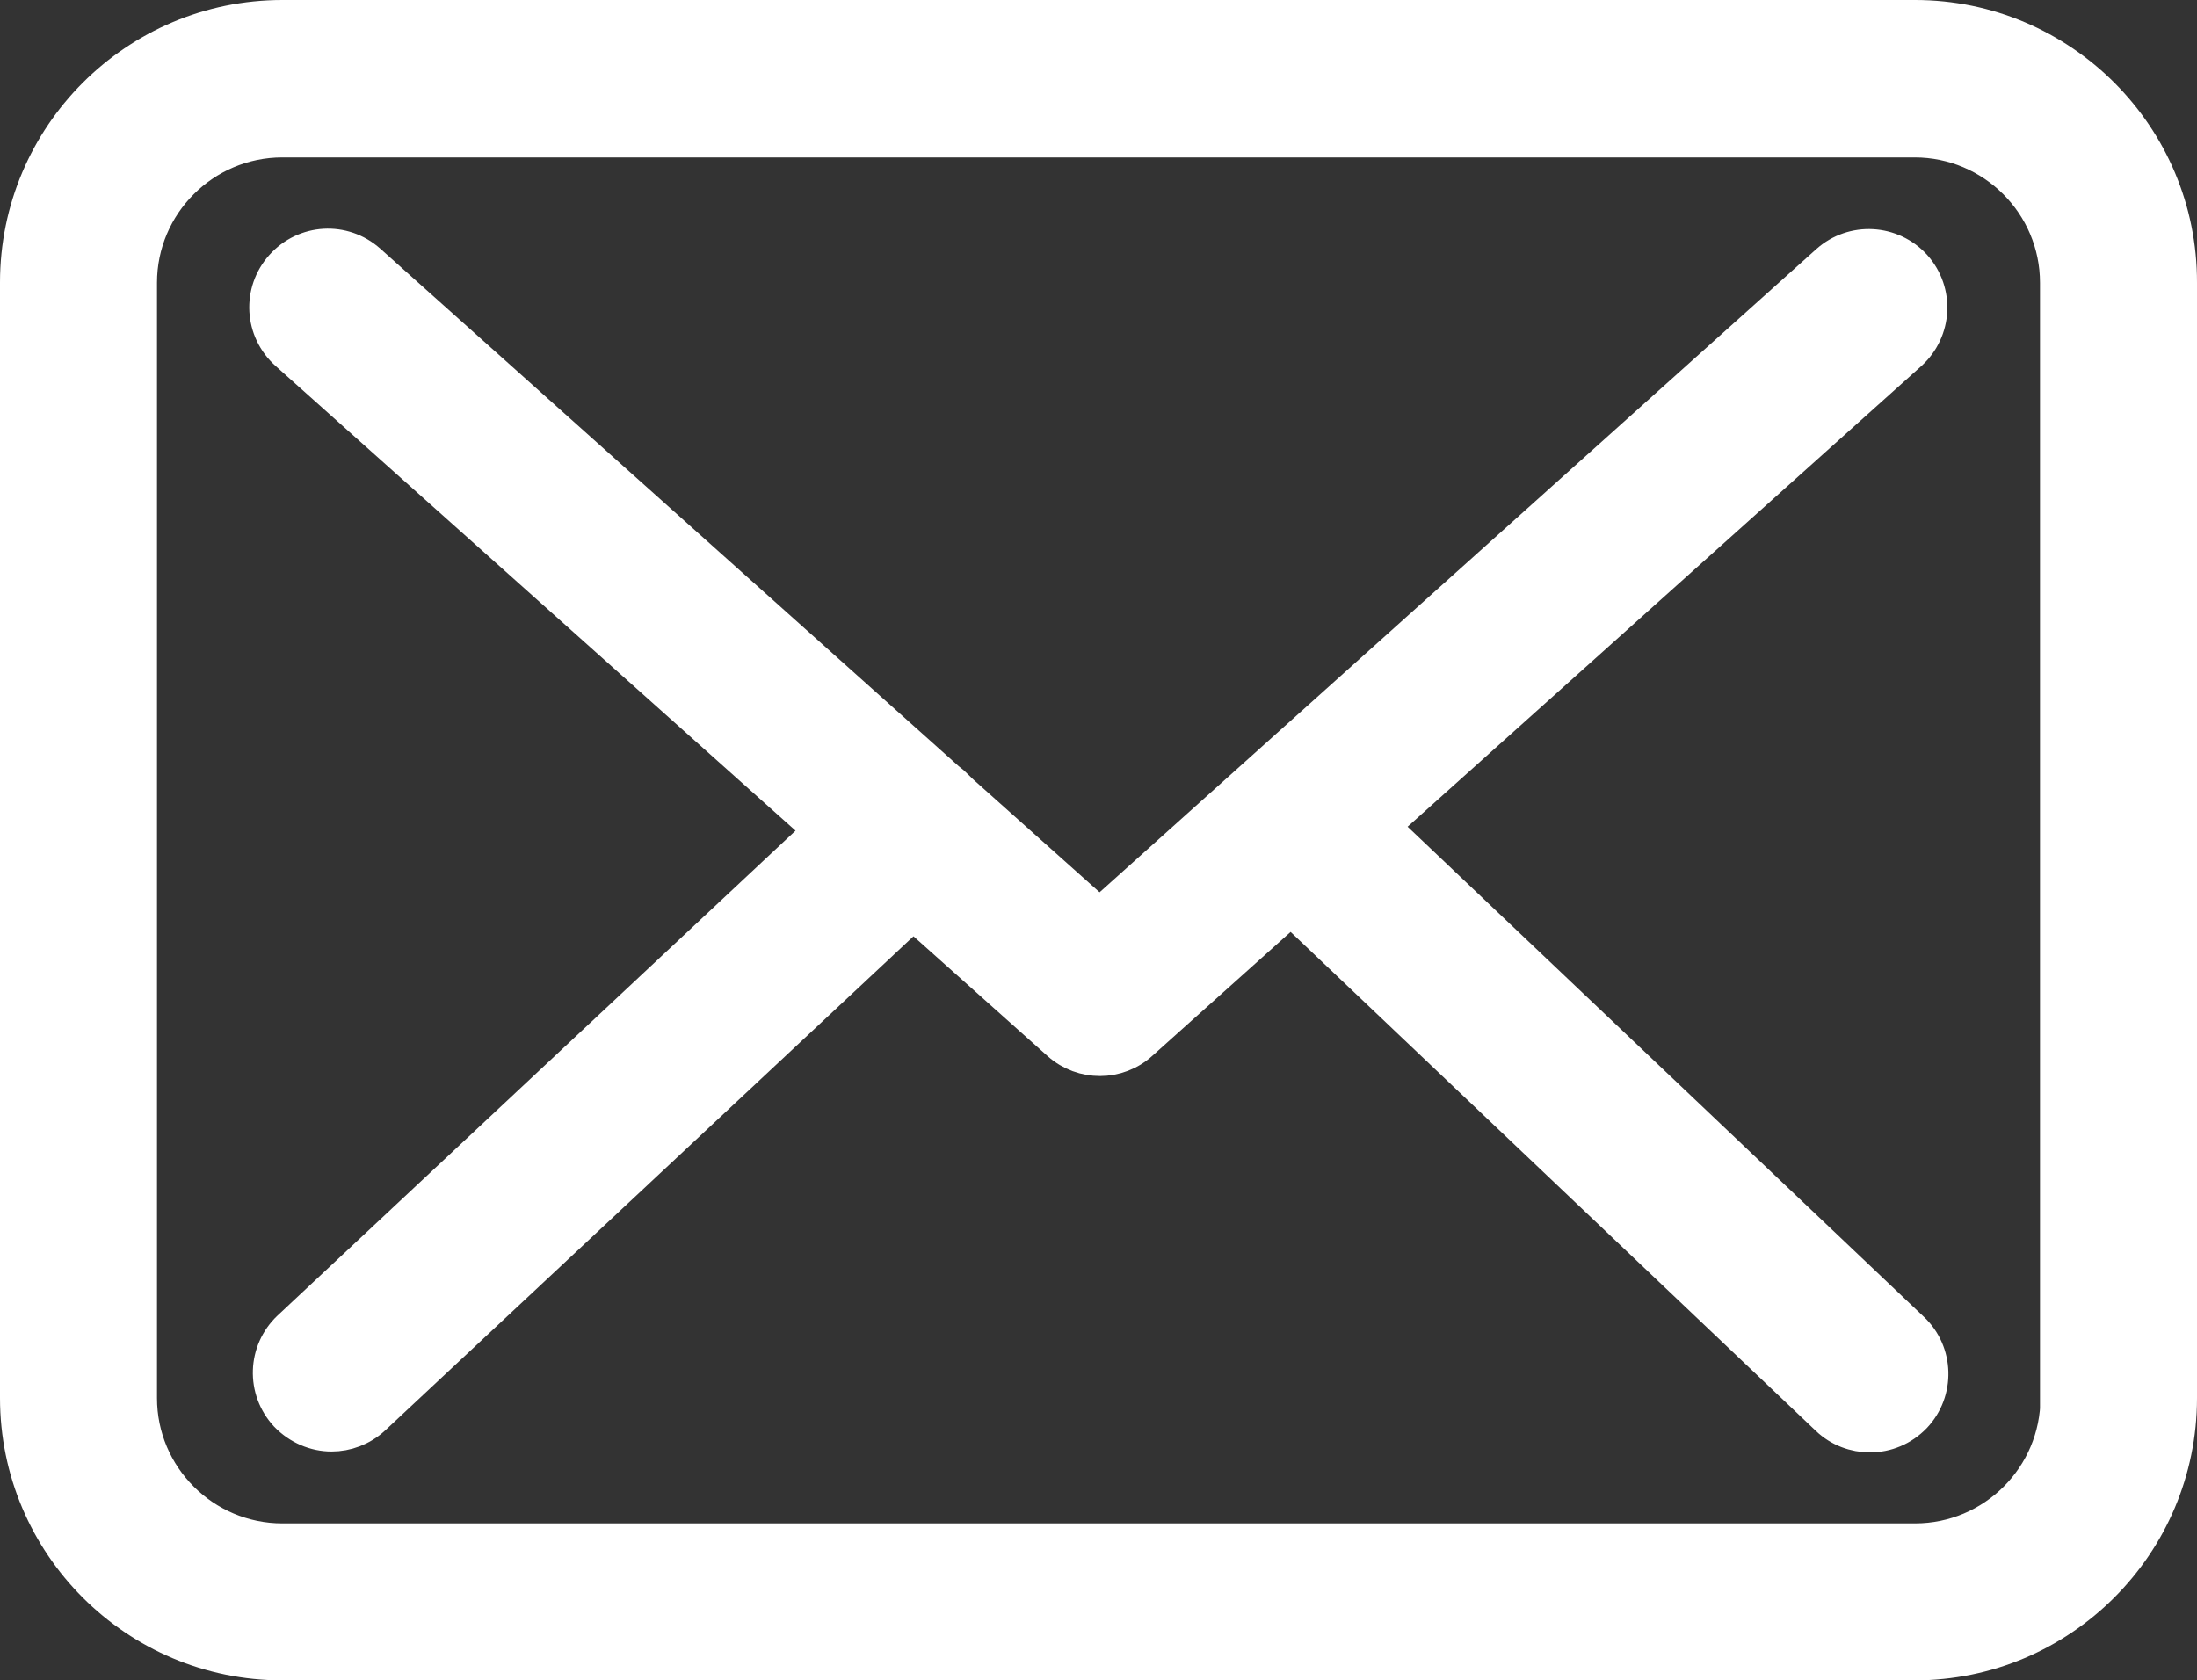
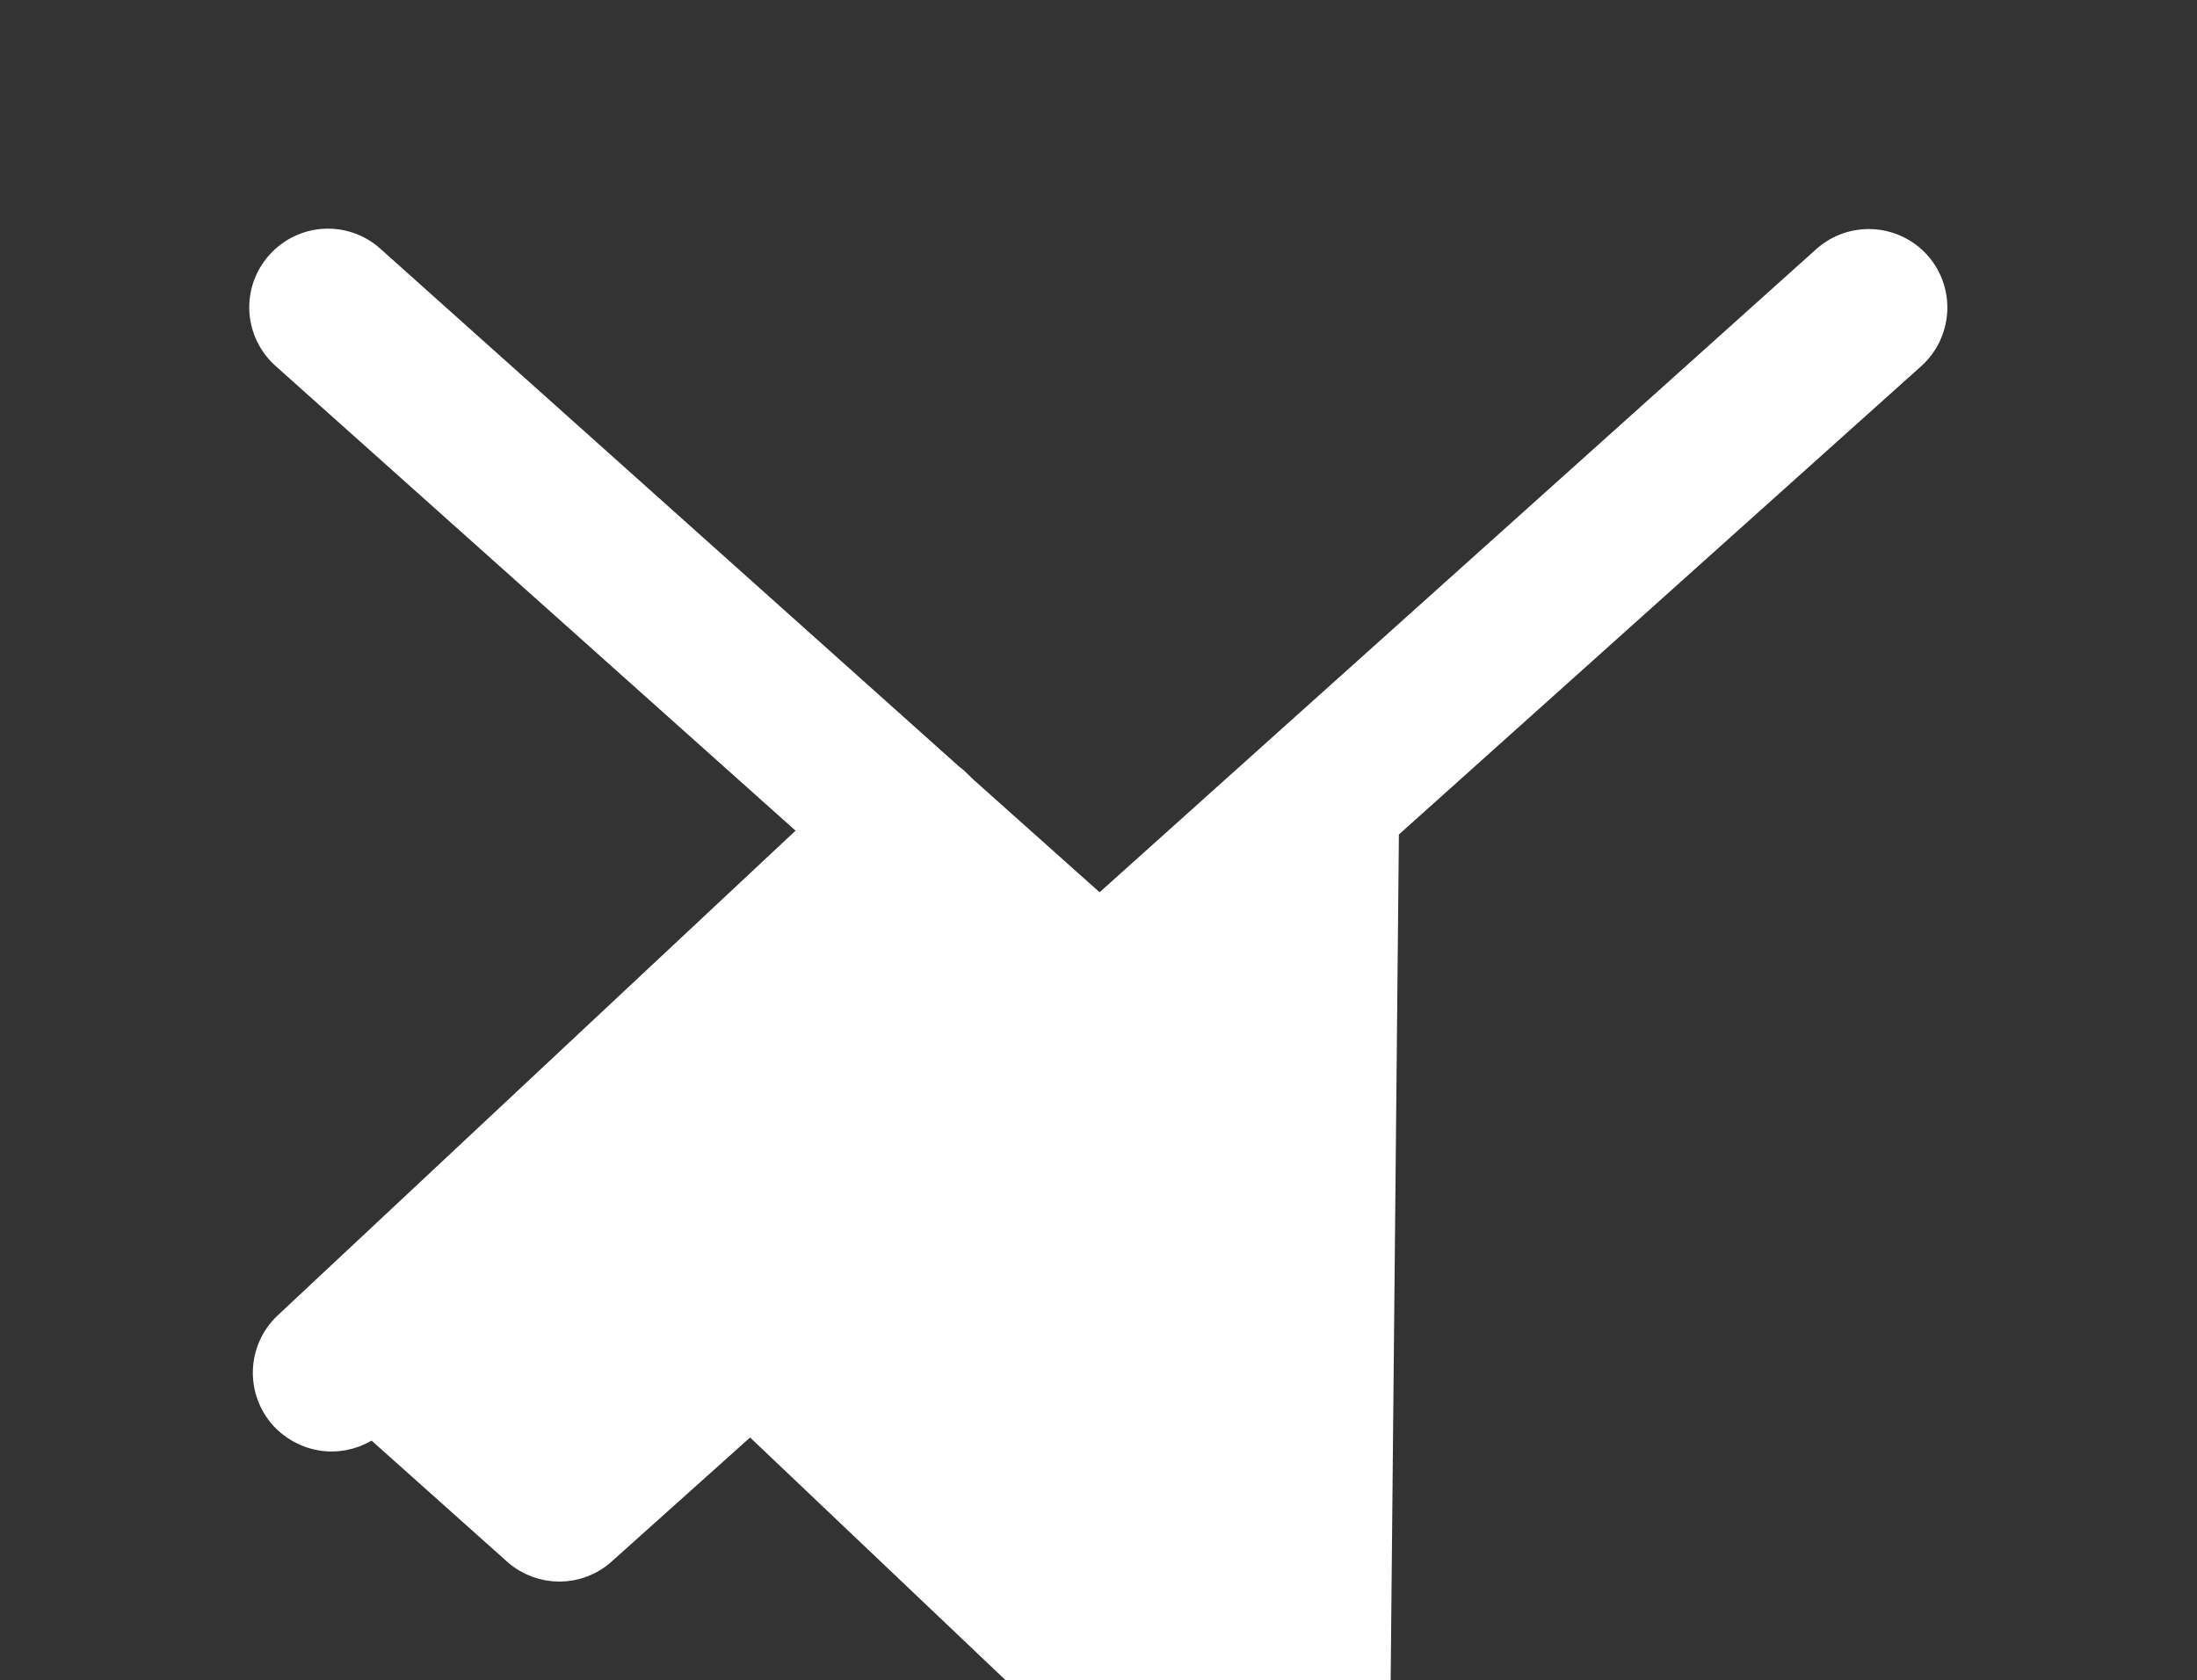
<svg xmlns="http://www.w3.org/2000/svg" version="1.1" id="Capa_1" x="0px" y="0px" width="605.279px" height="463.018px" viewBox="-5 -4.999 605.279 463.018" enable-background="new -5 -4.999 605.279 463.018" xml:space="preserve">
  <rect x="-5" y="-4.999" width="605.279" height="463.018" fill="#333333" stroke="none" />
  <g>
-     <path fill="#FFFFFF" stroke="#FFFFFF" stroke-width="10" stroke-miterlimit="10" d="M522.61,0.001H72.793   C32.64,0.001,0,32.641,0,72.794v307.432c0,40.153,32.64,72.793,72.793,72.793h449.693c40.153,0,72.793-32.64,72.793-72.793V72.917   C595.403,32.764,562.763,0.001,522.61,0.001z M562.147,380.226c0,21.801-17.736,39.538-39.538,39.538H72.793   c-21.801,0-39.538-17.736-39.538-39.538V72.917c0-21.801,17.736-39.538,39.538-39.538h449.693   c21.801,0,39.538,17.736,39.538,39.538v307.309H562.147z" />
-     <path fill="#FFFFFF" stroke="#FFFFFF" stroke-width="10" stroke-miterlimit="10" d="M375.422,222.692l145.587-130.56   c6.774-6.158,7.39-16.628,1.232-23.525c-6.158-6.774-16.628-7.39-23.525-1.232L297.948,247.572l-39.168-34.98   c-0.123-0.123-0.246-0.246-0.246-0.37c-0.862-0.862-1.724-1.601-2.71-2.34L96.442,67.251c-6.898-6.159-17.367-5.543-23.525,1.355   s-5.543,17.367,1.355,23.525L221.583,223.8L74.887,361.135c-6.651,6.282-7.021,16.751-0.739,23.526   c3.326,3.449,7.76,5.296,12.194,5.296c4.065,0,8.129-1.478,11.332-4.434l148.912-139.305l40.4,36.089   c3.202,2.833,7.144,4.188,11.085,4.188s8.006-1.478,11.085-4.311l41.508-37.197l148.05,140.66c3.202,3.079,7.39,4.557,11.455,4.557   c4.434,0,8.745-1.724,12.071-5.173c6.282-6.651,6.035-17.244-0.616-23.525L375.422,222.692z" />
+     <path fill="#FFFFFF" stroke="#FFFFFF" stroke-width="10" stroke-miterlimit="10" d="M375.422,222.692l145.587-130.56   c6.774-6.158,7.39-16.628,1.232-23.525c-6.158-6.774-16.628-7.39-23.525-1.232L297.948,247.572l-39.168-34.98   c-0.123-0.123-0.246-0.246-0.246-0.37c-0.862-0.862-1.724-1.601-2.71-2.34L96.442,67.251c-6.898-6.159-17.367-5.543-23.525,1.355   s-5.543,17.367,1.355,23.525L221.583,223.8L74.887,361.135c-6.651,6.282-7.021,16.751-0.739,23.526   c3.326,3.449,7.76,5.296,12.194,5.296c4.065,0,8.129-1.478,11.332-4.434l40.4,36.089   c3.202,2.833,7.144,4.188,11.085,4.188s8.006-1.478,11.085-4.311l41.508-37.197l148.05,140.66c3.202,3.079,7.39,4.557,11.455,4.557   c4.434,0,8.745-1.724,12.071-5.173c6.282-6.651,6.035-17.244-0.616-23.525L375.422,222.692z" />
  </g>
</svg>